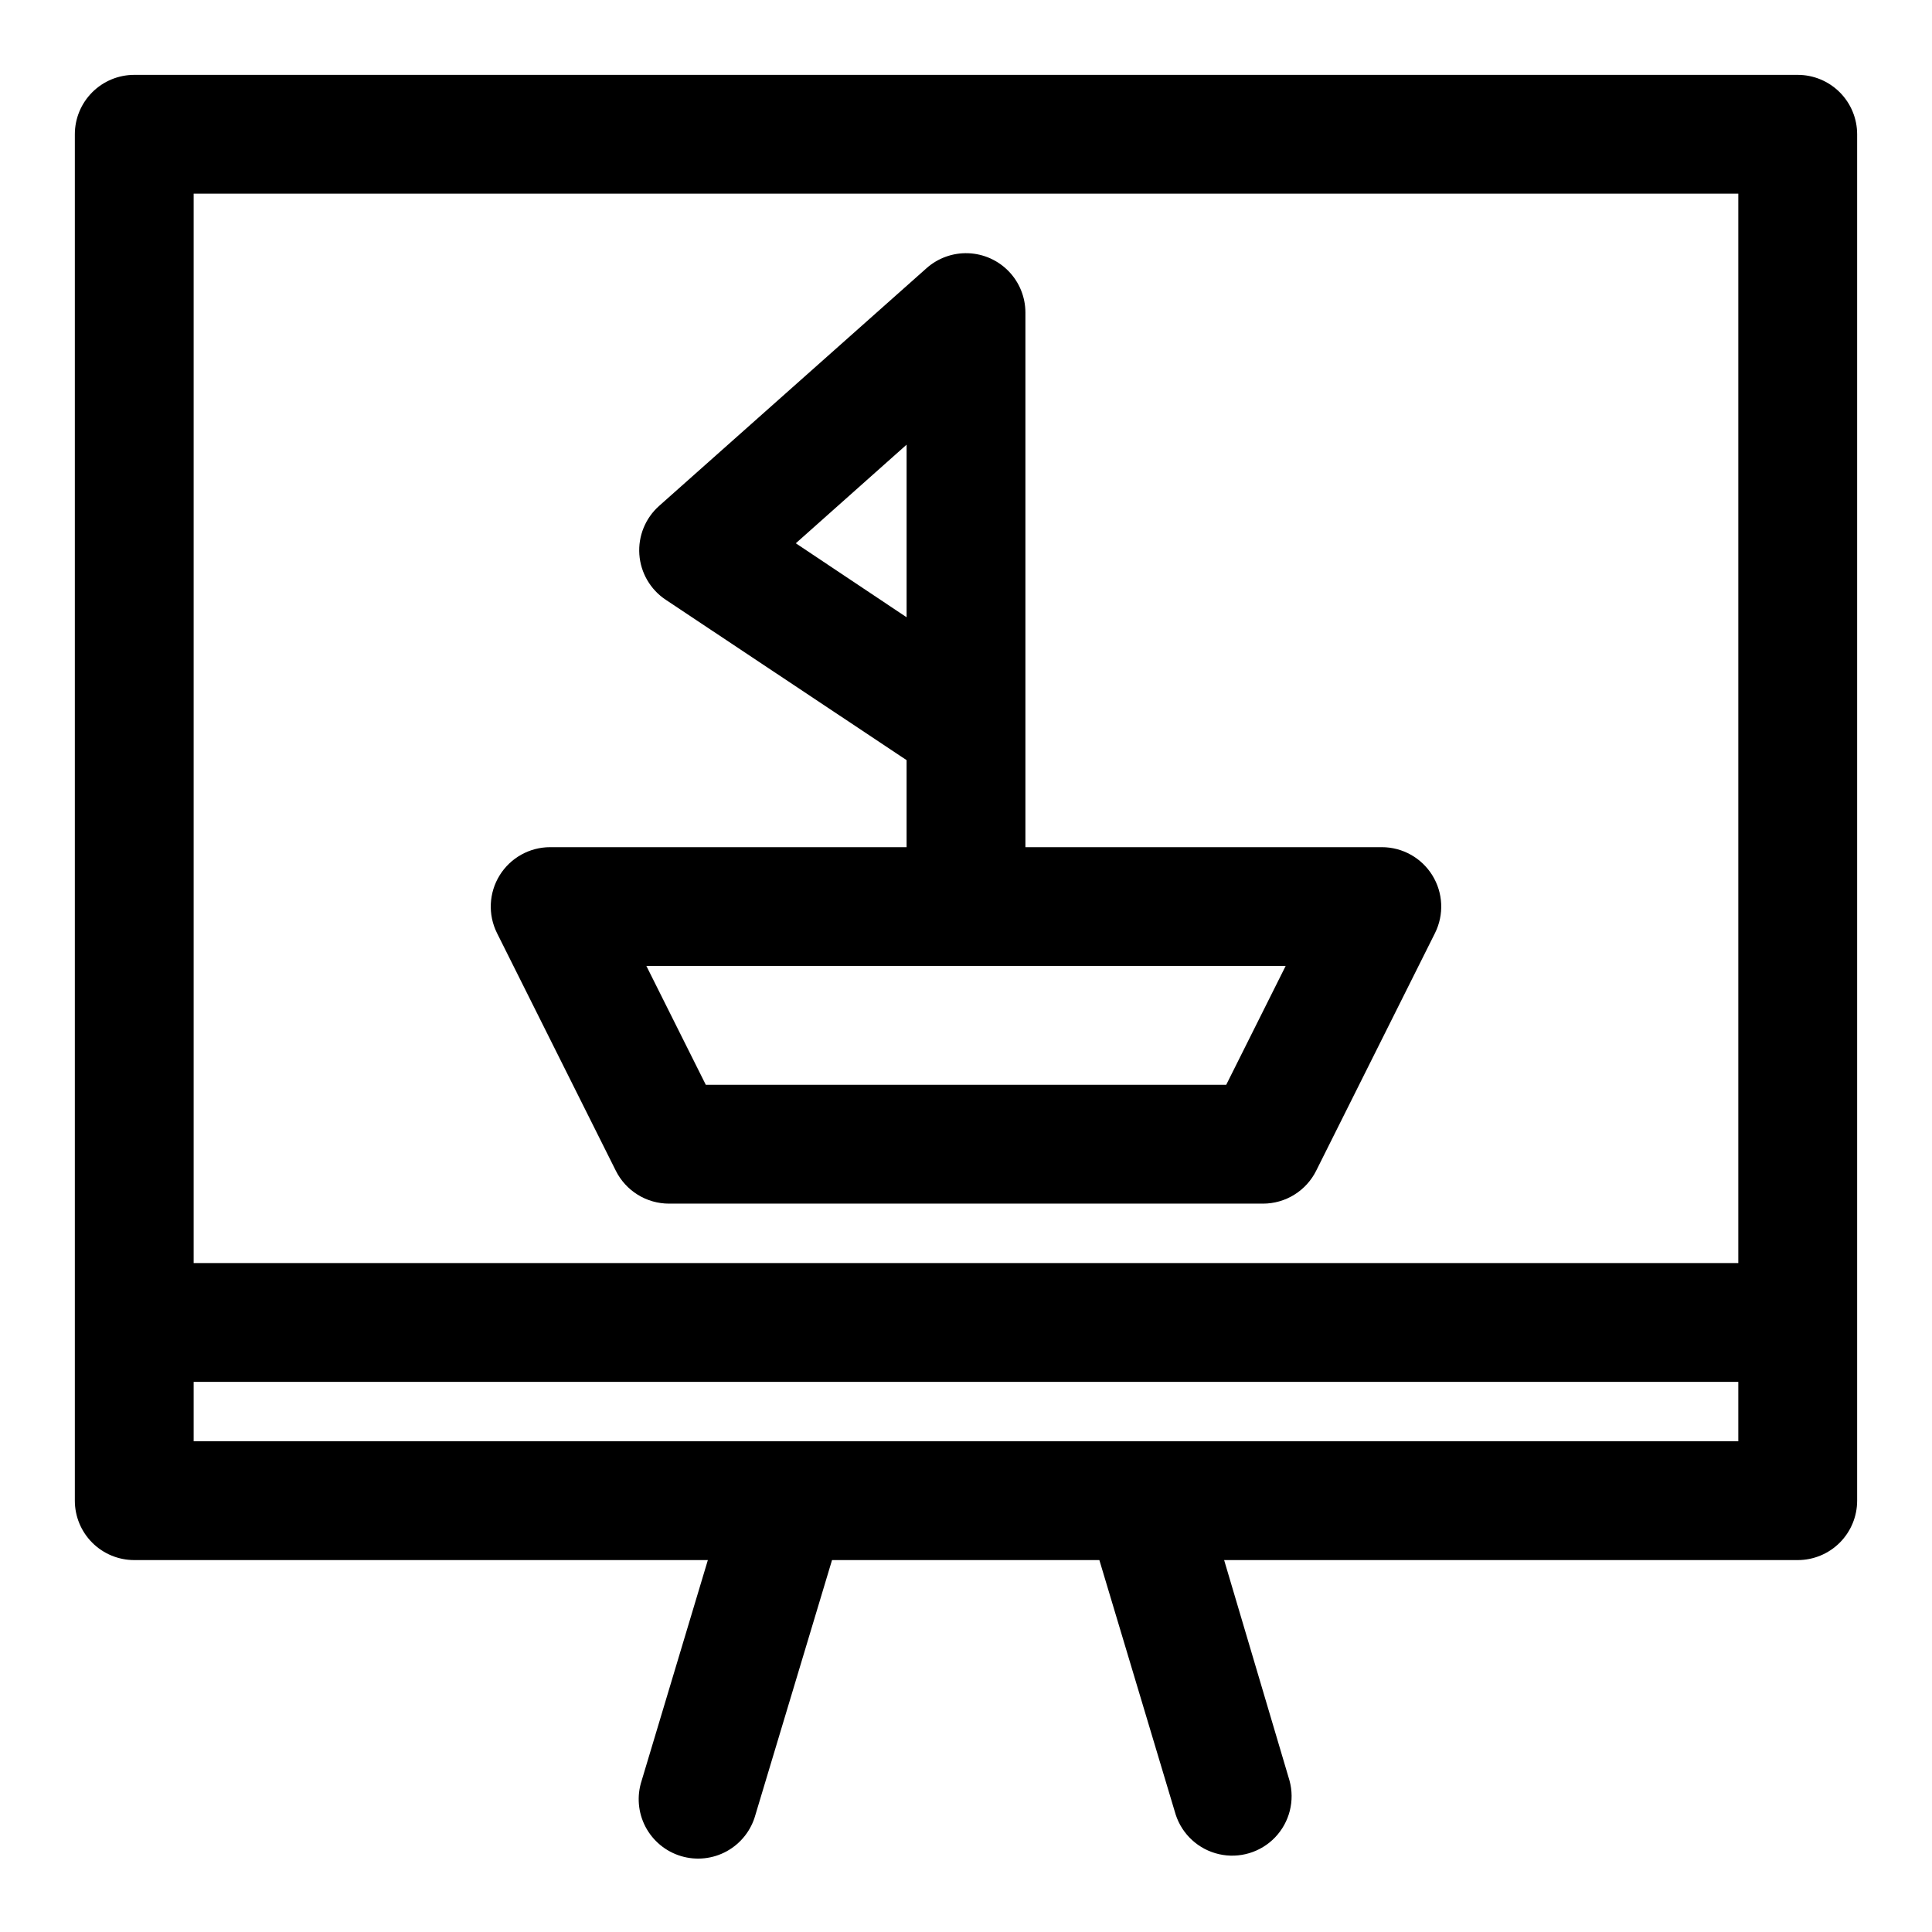
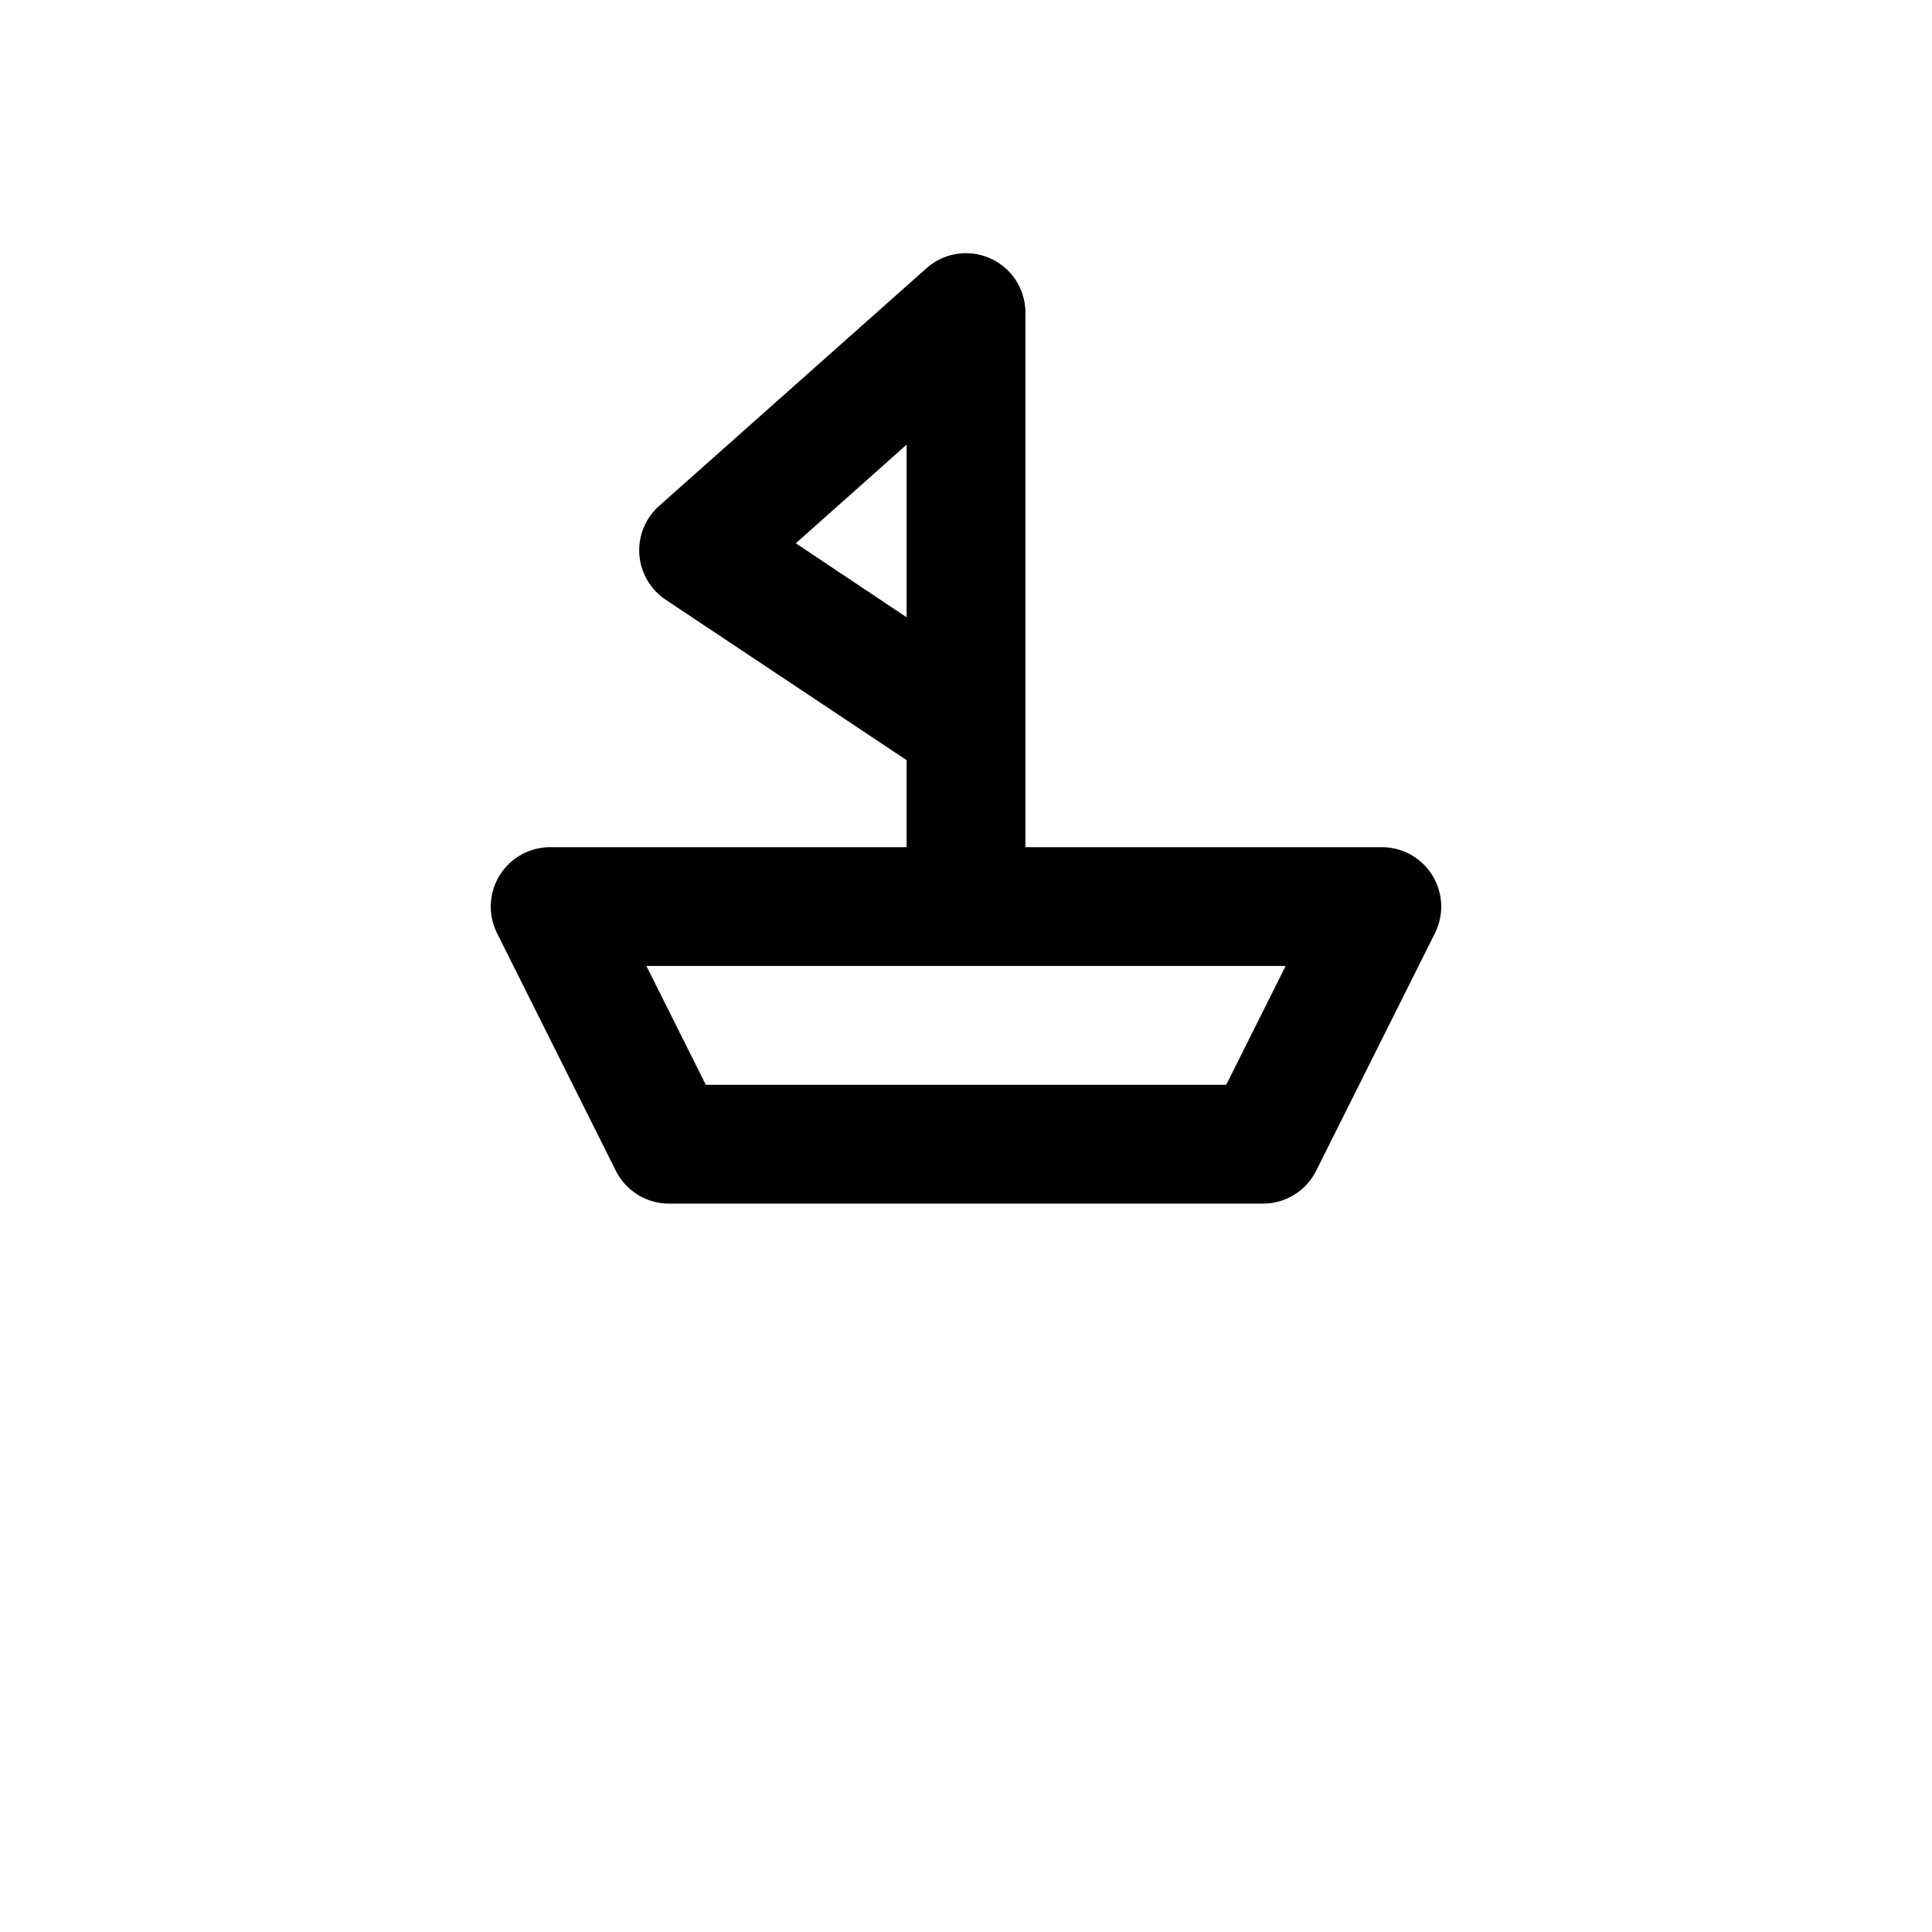
<svg xmlns="http://www.w3.org/2000/svg" fill="#000000" width="800px" height="800px" version="1.1" viewBox="144 144 512 512">
  <g>
-     <path d="m620.41 163.84h-440.83c-4.176 0-8.18 1.66-11.133 4.613s-4.613 6.957-4.613 11.133v362.11c0 4.176 1.66 8.18 4.613 11.133s6.957 4.609 11.133 4.609h152.01l-17.555 58.488v0.004c-1.312 4.027-0.945 8.418 1.02 12.176 1.969 3.754 5.363 6.559 9.422 7.777 4.062 1.219 8.441 0.75 12.152-1.301 3.707-2.055 6.434-5.516 7.559-9.602l20.309-67.543h70.848l20.23 67.465c1.715 5.266 6.07 9.242 11.473 10.473 5.398 1.23 11.047-0.465 14.875-4.465 3.828-4.004 5.273-9.723 3.805-15.062l-17.32-58.41h152.01c4.176 0 8.18-1.656 11.133-4.609s4.613-6.957 4.613-11.133v-362.11c0-4.176-1.66-8.18-4.613-11.133s-6.957-4.613-11.133-4.613zm-425.09 31.488h409.35v283.39h-409.35zm409.35 330.62h-409.35v-15.742h409.35z" />
    <path d="m510.21 368.51h-94.465v-141.7c-0.008-4.066-1.59-7.973-4.41-10.898-2.824-2.93-6.672-4.648-10.734-4.805-4.066-0.152-8.031 1.27-11.07 3.977l-70.848 62.977c-3.648 3.242-5.586 7.992-5.25 12.863 0.34 4.867 2.918 9.305 6.984 12.012l63.84 42.508v23.066h-94.465c-5.445 0-10.508 2.82-13.375 7.453-2.867 4.633-3.141 10.418-0.715 15.297l31.488 62.977c1.305 2.621 3.312 4.828 5.801 6.371 2.492 1.547 5.359 2.363 8.289 2.367h157.44c2.93-0.004 5.801-0.82 8.289-2.367 2.488-1.543 4.5-3.75 5.801-6.371l31.488-62.977c2.426-4.879 2.156-10.664-0.715-15.297-2.867-4.633-7.926-7.453-13.375-7.453zm-125.95-106.67v45.738l-29.363-19.602zm84.703 169.64h-137.92l-15.742-31.488h169.41z" />
  </g>
</svg>